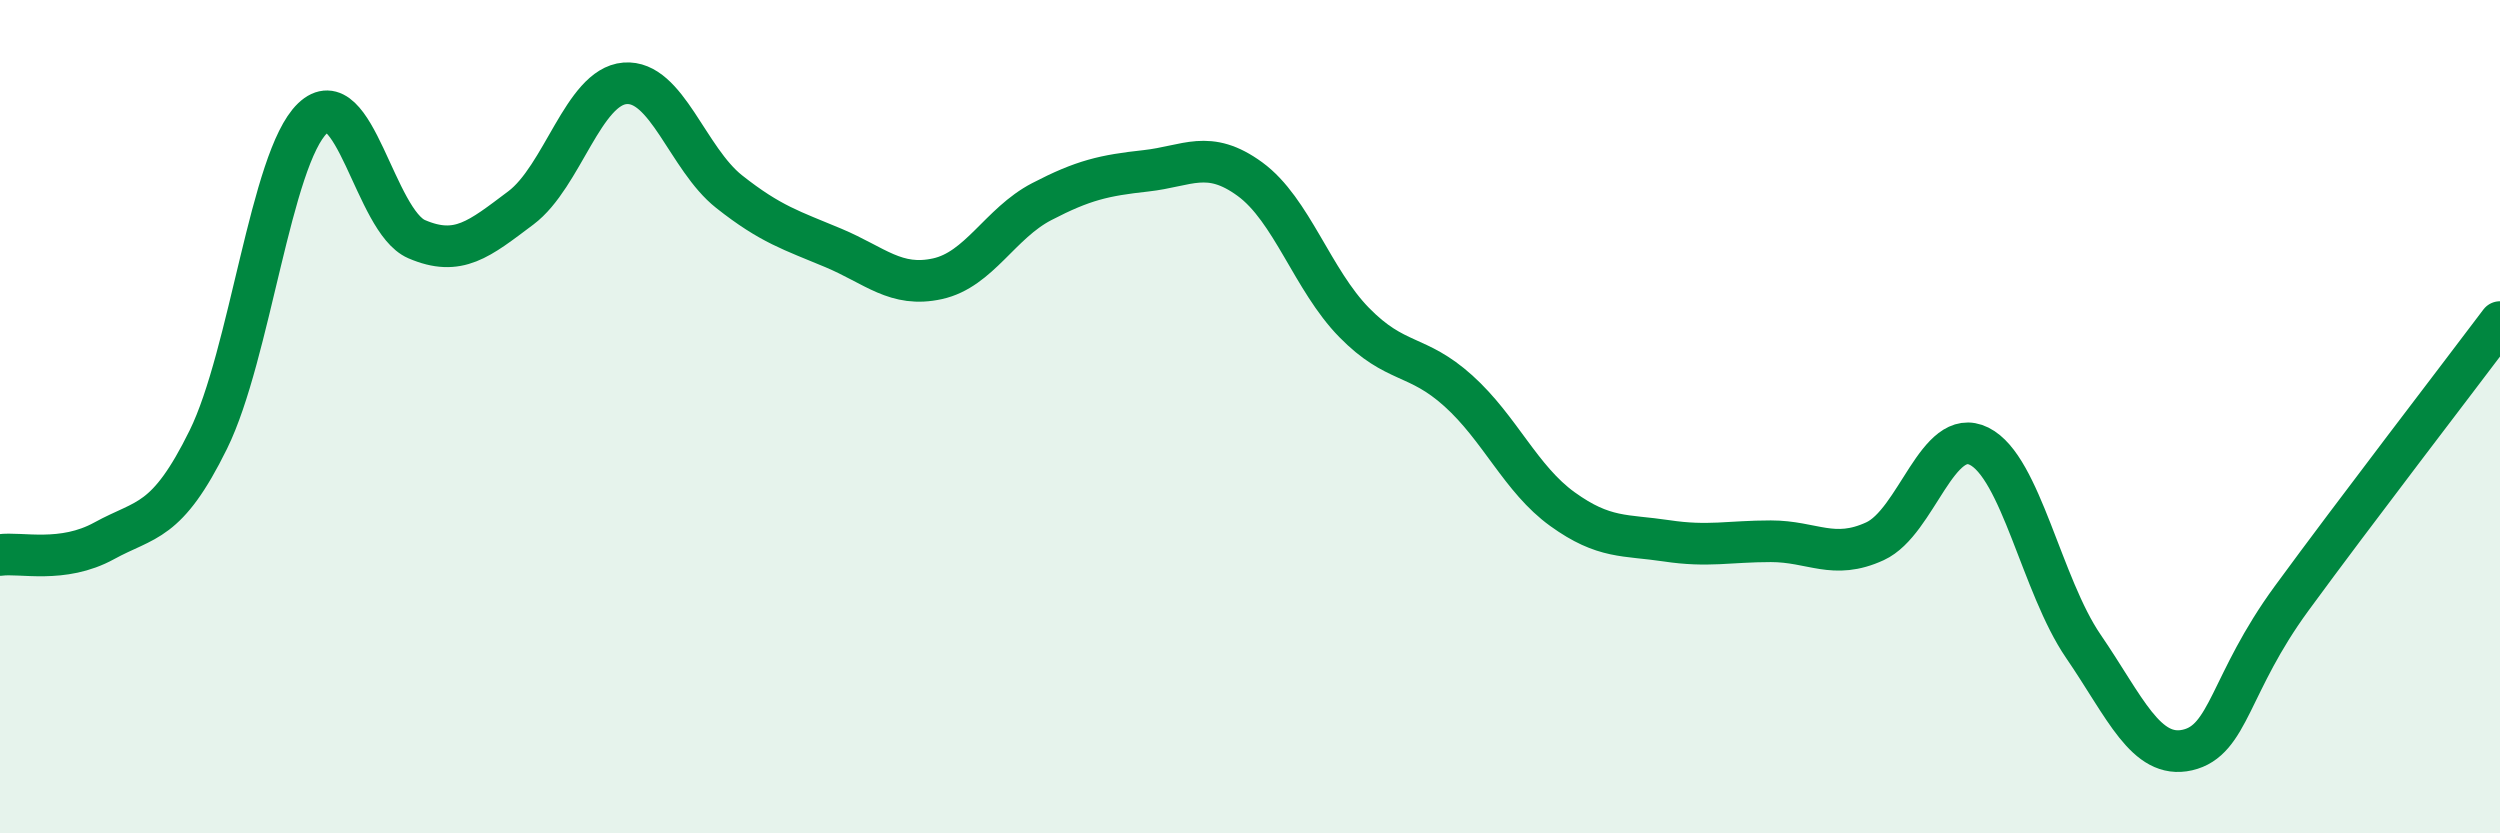
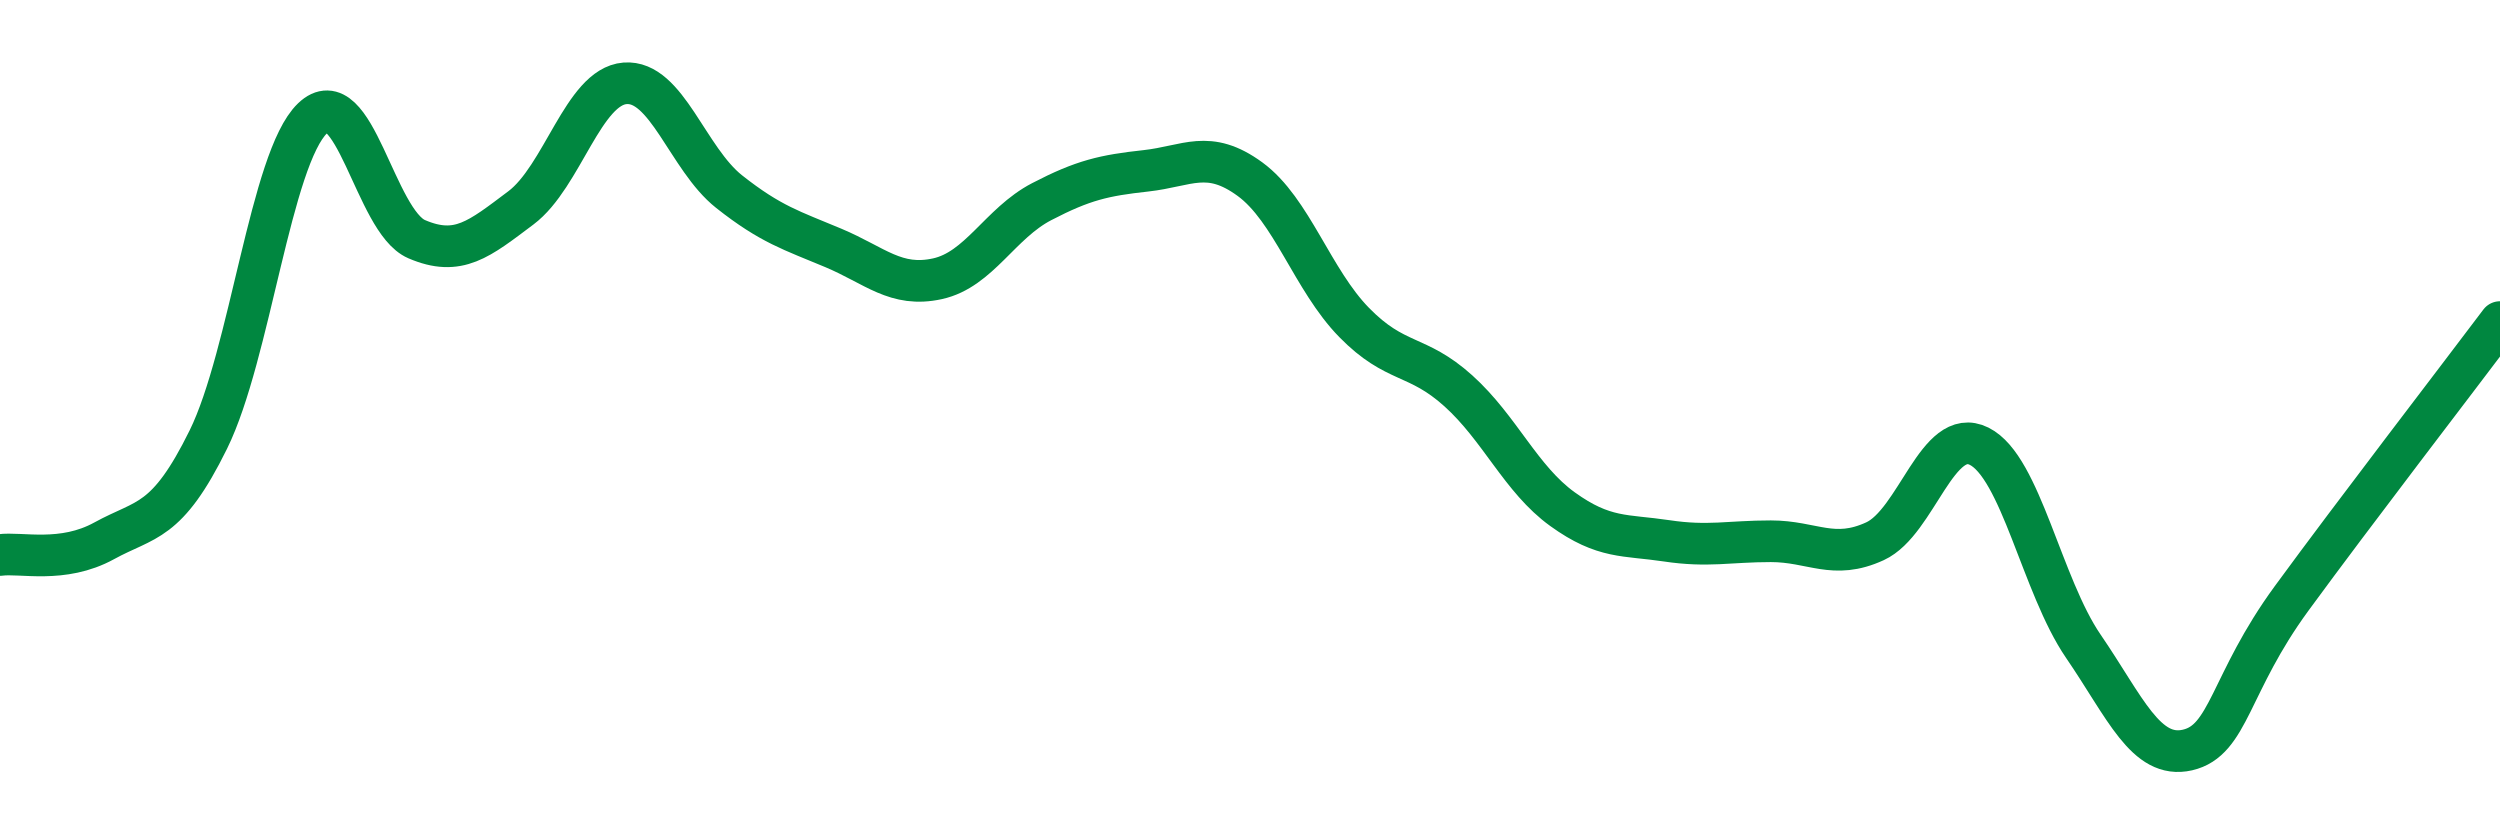
<svg xmlns="http://www.w3.org/2000/svg" width="60" height="20" viewBox="0 0 60 20">
-   <path d="M 0,13.32 C 0.5,13.25 1.5,13.53 2.5,12.98 C 3.5,12.43 4,12.58 5,10.55 C 6,8.52 6.5,3.8 7.5,2.84 C 8.5,1.88 9,5.31 10,5.74 C 11,6.17 11.5,5.74 12.5,4.99 C 13.5,4.24 14,2.08 15,2 C 16,1.92 16.5,3.81 17.5,4.6 C 18.5,5.39 19,5.53 20,5.95 C 21,6.37 21.5,6.91 22.5,6.69 C 23.5,6.47 24,5.36 25,4.84 C 26,4.32 26.5,4.21 27.5,4.1 C 28.5,3.99 29,3.57 30,4.3 C 31,5.03 31.5,6.72 32.5,7.74 C 33.5,8.76 34,8.48 35,9.38 C 36,10.28 36.5,11.5 37.5,12.22 C 38.5,12.94 39,12.83 40,12.98 C 41,13.13 41.5,12.99 42.5,12.99 C 43.5,12.99 44,13.45 45,12.99 C 46,12.53 46.5,10.21 47.5,10.71 C 48.5,11.21 49,14.05 50,15.51 C 51,16.97 51.5,18.23 52.5,18 C 53.5,17.77 53.5,16.41 55,14.36 C 56.5,12.31 59,9.06 60,7.73L60 20L0 20Z" fill="#008740" opacity="0.1" stroke-linecap="round" stroke-linejoin="round" />
  <path d="M 0,13.32 C 0.5,13.25 1.5,13.53 2.5,12.98 C 3.5,12.43 4,12.58 5,10.55 C 6,8.52 6.5,3.8 7.5,2.84 C 8.5,1.88 9,5.31 10,5.74 C 11,6.17 11.5,5.74 12.5,4.99 C 13.5,4.24 14,2.08 15,2 C 16,1.92 16.5,3.81 17.5,4.6 C 18.5,5.39 19,5.53 20,5.95 C 21,6.37 21.5,6.91 22.5,6.69 C 23.5,6.47 24,5.36 25,4.84 C 26,4.32 26.5,4.21 27.5,4.1 C 28.5,3.99 29,3.57 30,4.3 C 31,5.03 31.5,6.72 32.5,7.74 C 33.5,8.76 34,8.48 35,9.38 C 36,10.28 36.5,11.5 37.5,12.22 C 38.5,12.94 39,12.83 40,12.98 C 41,13.13 41.5,12.99 42.5,12.99 C 43.5,12.99 44,13.45 45,12.99 C 46,12.53 46.5,10.21 47.5,10.71 C 48.5,11.21 49,14.05 50,15.51 C 51,16.97 51.5,18.23 52.5,18 C 53.5,17.77 53.5,16.41 55,14.36 C 56.5,12.31 59,9.06 60,7.73" stroke="#008740" stroke-width="1" fill="none" stroke-linecap="round" stroke-linejoin="round" />
</svg>